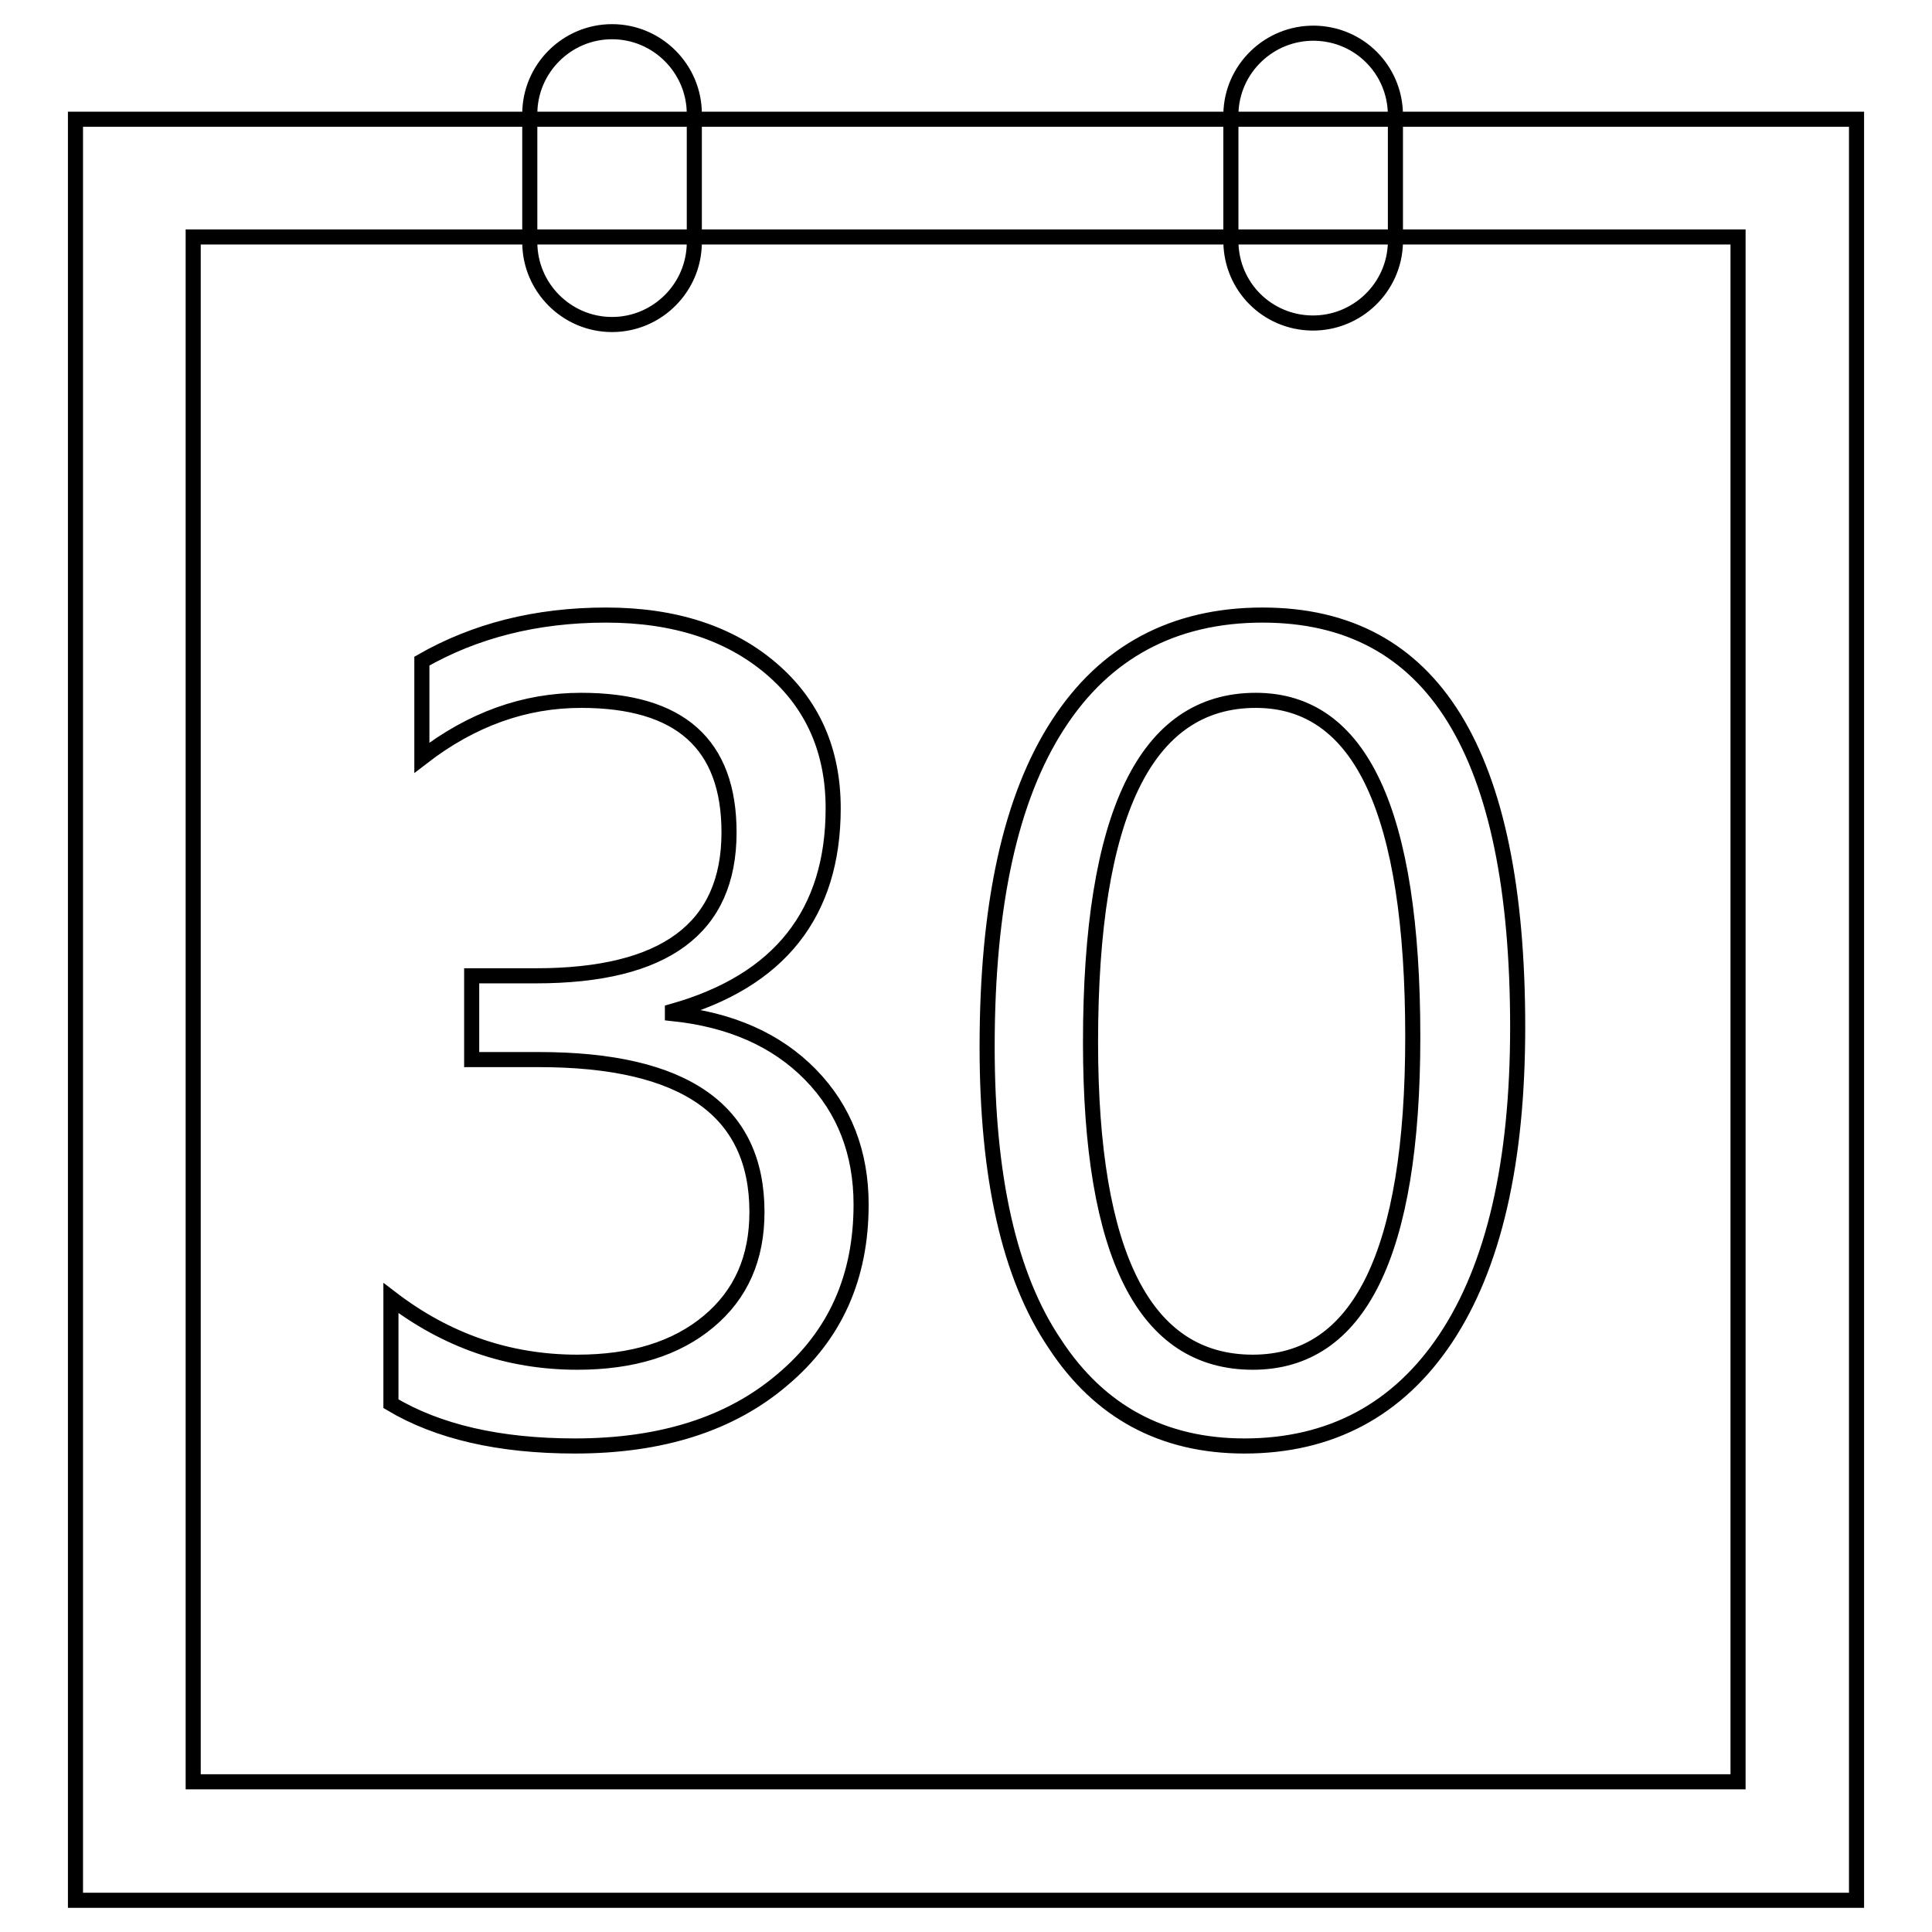
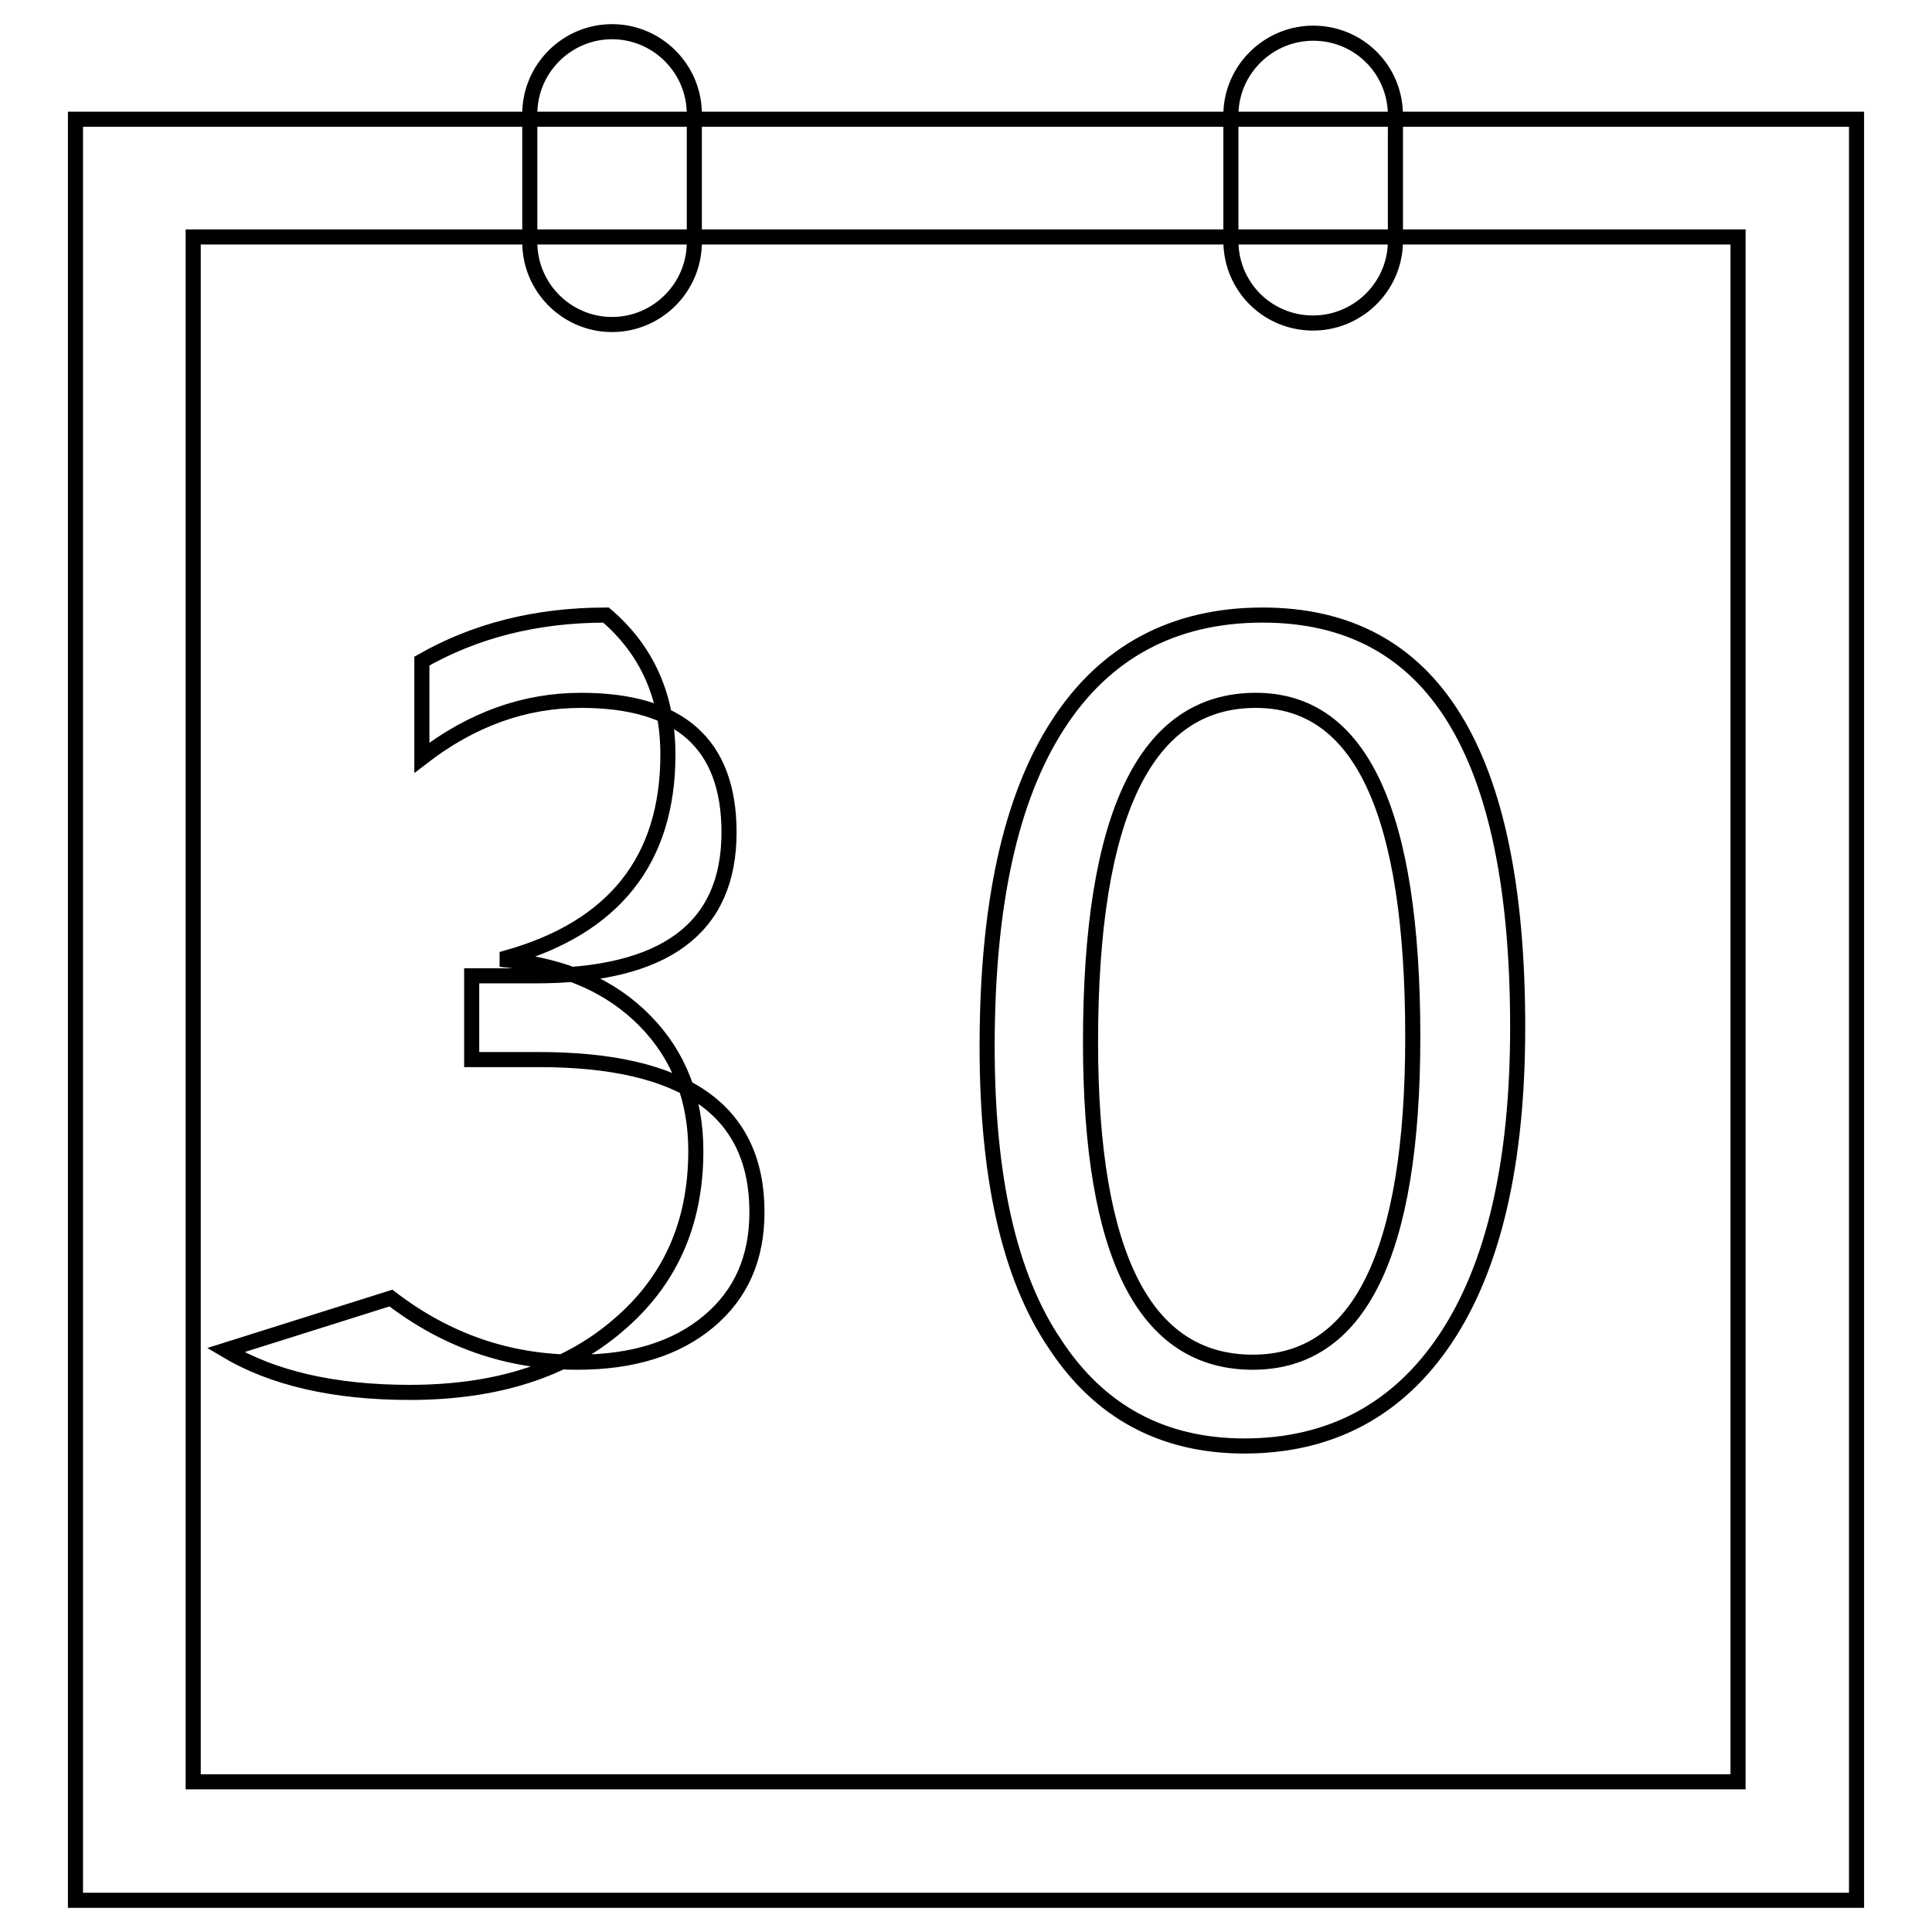
<svg xmlns="http://www.w3.org/2000/svg" version="1.1" x="0px" y="0px" viewBox="0 0 256 256" enable-background="new 0 0 256 256" xml:space="preserve">
  <g>
-     <path stroke-width="2" fill-opacity="0" stroke="#000000" d="M246,251.8H10v-236h236V251.8z M25.6,236.1h204.7V31.4H25.6V236.1z M92,32.1c0,6-4.9,10.9-10.9,10.9 c-6,0-10.9-4.9-10.9-10.9c0,0,0,0,0,0v-17c0-6,4.9-10.9,10.9-10.9c6,0,10.9,4.9,10.9,10.9c0,0,0,0,0,0V32.1z M184.9,32.1 c-0.1,6-5.1,10.8-11.1,10.7c-5.9-0.1-10.6-4.8-10.7-10.7v-17c0.1-6,5.1-10.8,11.1-10.7c5.9,0.1,10.6,4.8,10.7,10.7V32.1z M51.8,172 c7.3,5.6,15.5,8.5,24.7,8.5c7.3,0,13.1-1.8,17.4-5.4c4.3-3.6,6.4-8.4,6.4-14.5c0-13.5-9.6-20.2-28.9-20.2h-8.9v-11.1H71 c17.1,0,25.6-6.3,25.6-19c0-11.7-6.5-17.5-19.6-17.5c-7.5,0-14.5,2.5-21.1,7.6V87.6c7-4,15.1-6.1,24.4-6.1c9.1,0,16.4,2.4,21.9,7.1 c5.5,4.7,8.2,10.9,8.2,18.5c0,13.9-7.1,22.9-21.3,26.9v0.3c7.7,0.8,13.8,3.5,18.3,8.1s6.7,10.4,6.7,17.2c0,9.6-3.4,17.3-10.4,23.2 c-6.9,5.9-16.1,8.8-27.5,8.8c-10.1,0-18.2-1.9-24.4-5.6L51.8,172L51.8,172z M130.8,138.7c0-18.8,3.1-33,9.4-42.7 c6.2-9.6,15.3-14.5,27.1-14.5c22.6,0,33.8,18.2,33.8,54.6c0,18-3.2,31.7-9.5,41.2c-6.3,9.5-15.3,14.3-26.7,14.3 c-10.8,0-19.2-4.5-25.1-13.5C133.7,169.1,130.8,155.9,130.8,138.7L130.8,138.7z M144.5,138.1c0,28.3,7.2,42.4,21.5,42.4 c14.1,0,21.2-14.4,21.2-43.1c0-29.8-6.9-44.6-20.8-44.6C151.8,92.8,144.5,107.9,144.5,138.1L144.5,138.1z" />
+     <path stroke-width="2" fill-opacity="0" stroke="#000000" d="M246,251.8H10v-236h236V251.8z M25.6,236.1h204.7V31.4H25.6V236.1z M92,32.1c0,6-4.9,10.9-10.9,10.9 c-6,0-10.9-4.9-10.9-10.9c0,0,0,0,0,0v-17c0-6,4.9-10.9,10.9-10.9c6,0,10.9,4.9,10.9,10.9c0,0,0,0,0,0V32.1z M184.9,32.1 c-0.1,6-5.1,10.8-11.1,10.7c-5.9-0.1-10.6-4.8-10.7-10.7v-17c0.1-6,5.1-10.8,11.1-10.7c5.9,0.1,10.6,4.8,10.7,10.7V32.1z M51.8,172 c7.3,5.6,15.5,8.5,24.7,8.5c7.3,0,13.1-1.8,17.4-5.4c4.3-3.6,6.4-8.4,6.4-14.5c0-13.5-9.6-20.2-28.9-20.2h-8.9v-11.1H71 c17.1,0,25.6-6.3,25.6-19c0-11.7-6.5-17.5-19.6-17.5c-7.5,0-14.5,2.5-21.1,7.6V87.6c7-4,15.1-6.1,24.4-6.1c5.5,4.7,8.2,10.9,8.2,18.5c0,13.9-7.1,22.9-21.3,26.9v0.3c7.7,0.8,13.8,3.5,18.3,8.1s6.7,10.4,6.7,17.2c0,9.6-3.4,17.3-10.4,23.2 c-6.9,5.9-16.1,8.8-27.5,8.8c-10.1,0-18.2-1.9-24.4-5.6L51.8,172L51.8,172z M130.8,138.7c0-18.8,3.1-33,9.4-42.7 c6.2-9.6,15.3-14.5,27.1-14.5c22.6,0,33.8,18.2,33.8,54.6c0,18-3.2,31.7-9.5,41.2c-6.3,9.5-15.3,14.3-26.7,14.3 c-10.8,0-19.2-4.5-25.1-13.5C133.7,169.1,130.8,155.9,130.8,138.7L130.8,138.7z M144.5,138.1c0,28.3,7.2,42.4,21.5,42.4 c14.1,0,21.2-14.4,21.2-43.1c0-29.8-6.9-44.6-20.8-44.6C151.8,92.8,144.5,107.9,144.5,138.1L144.5,138.1z" />
  </g>
</svg>